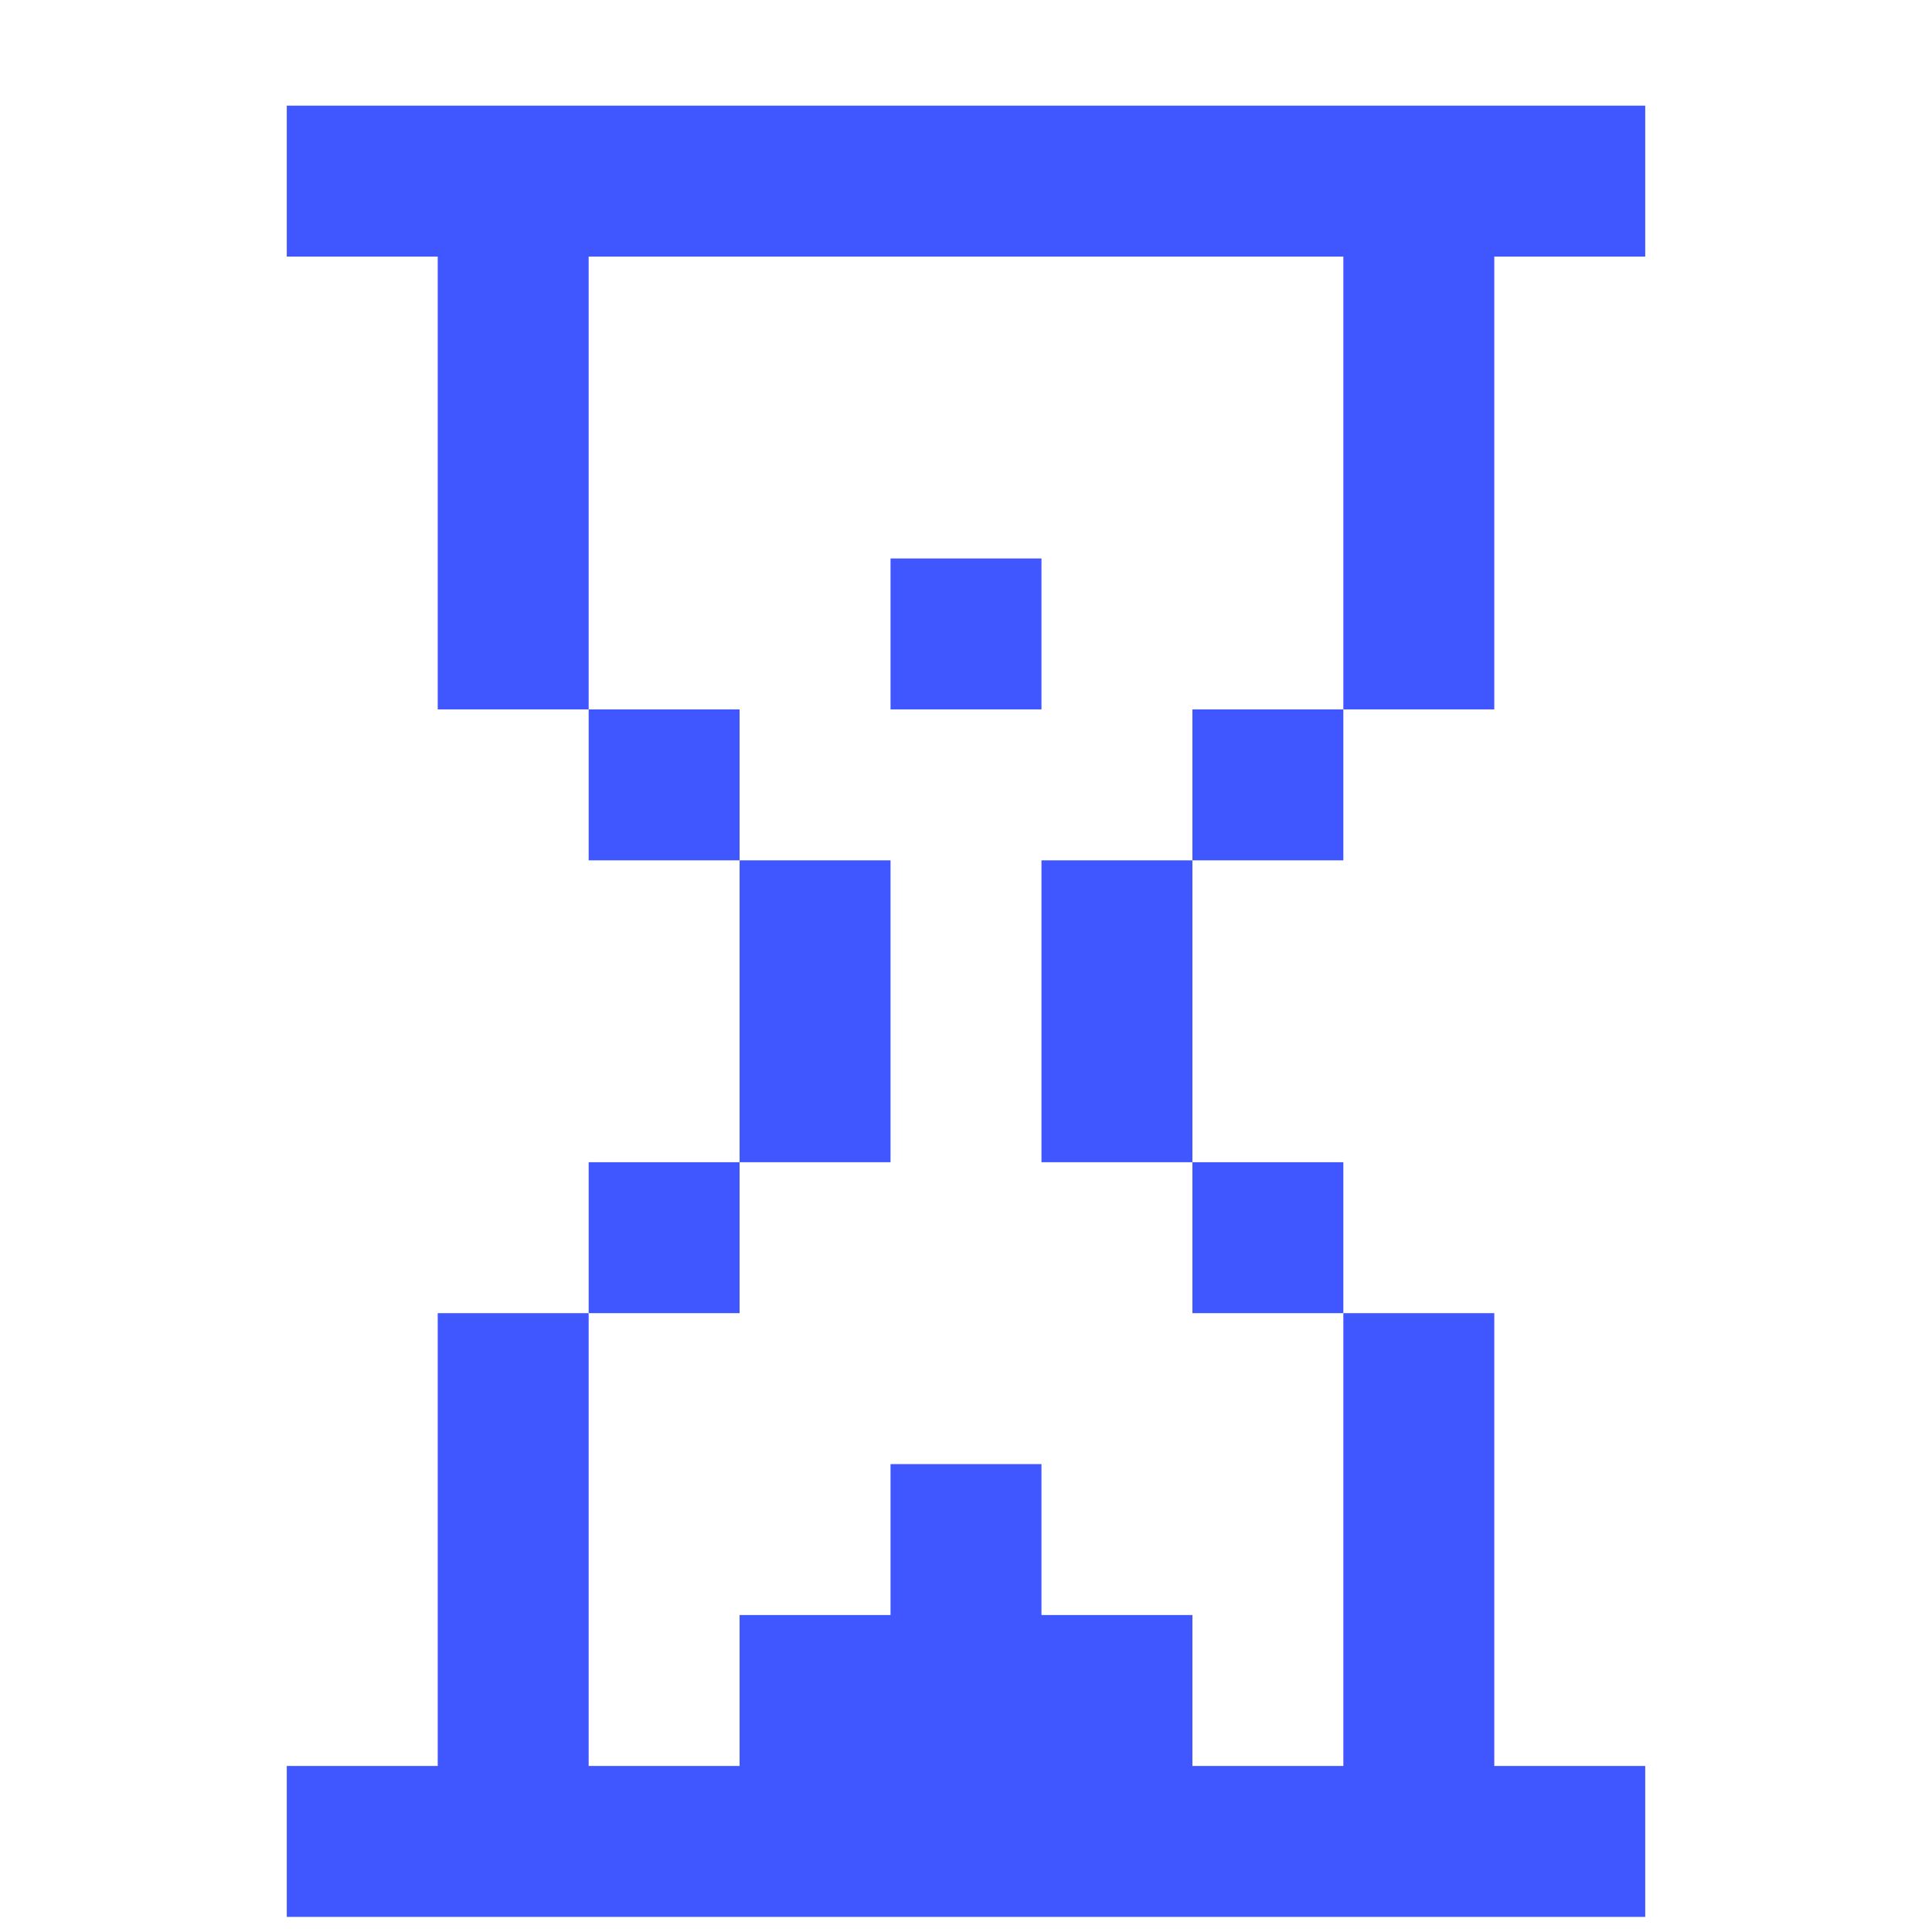
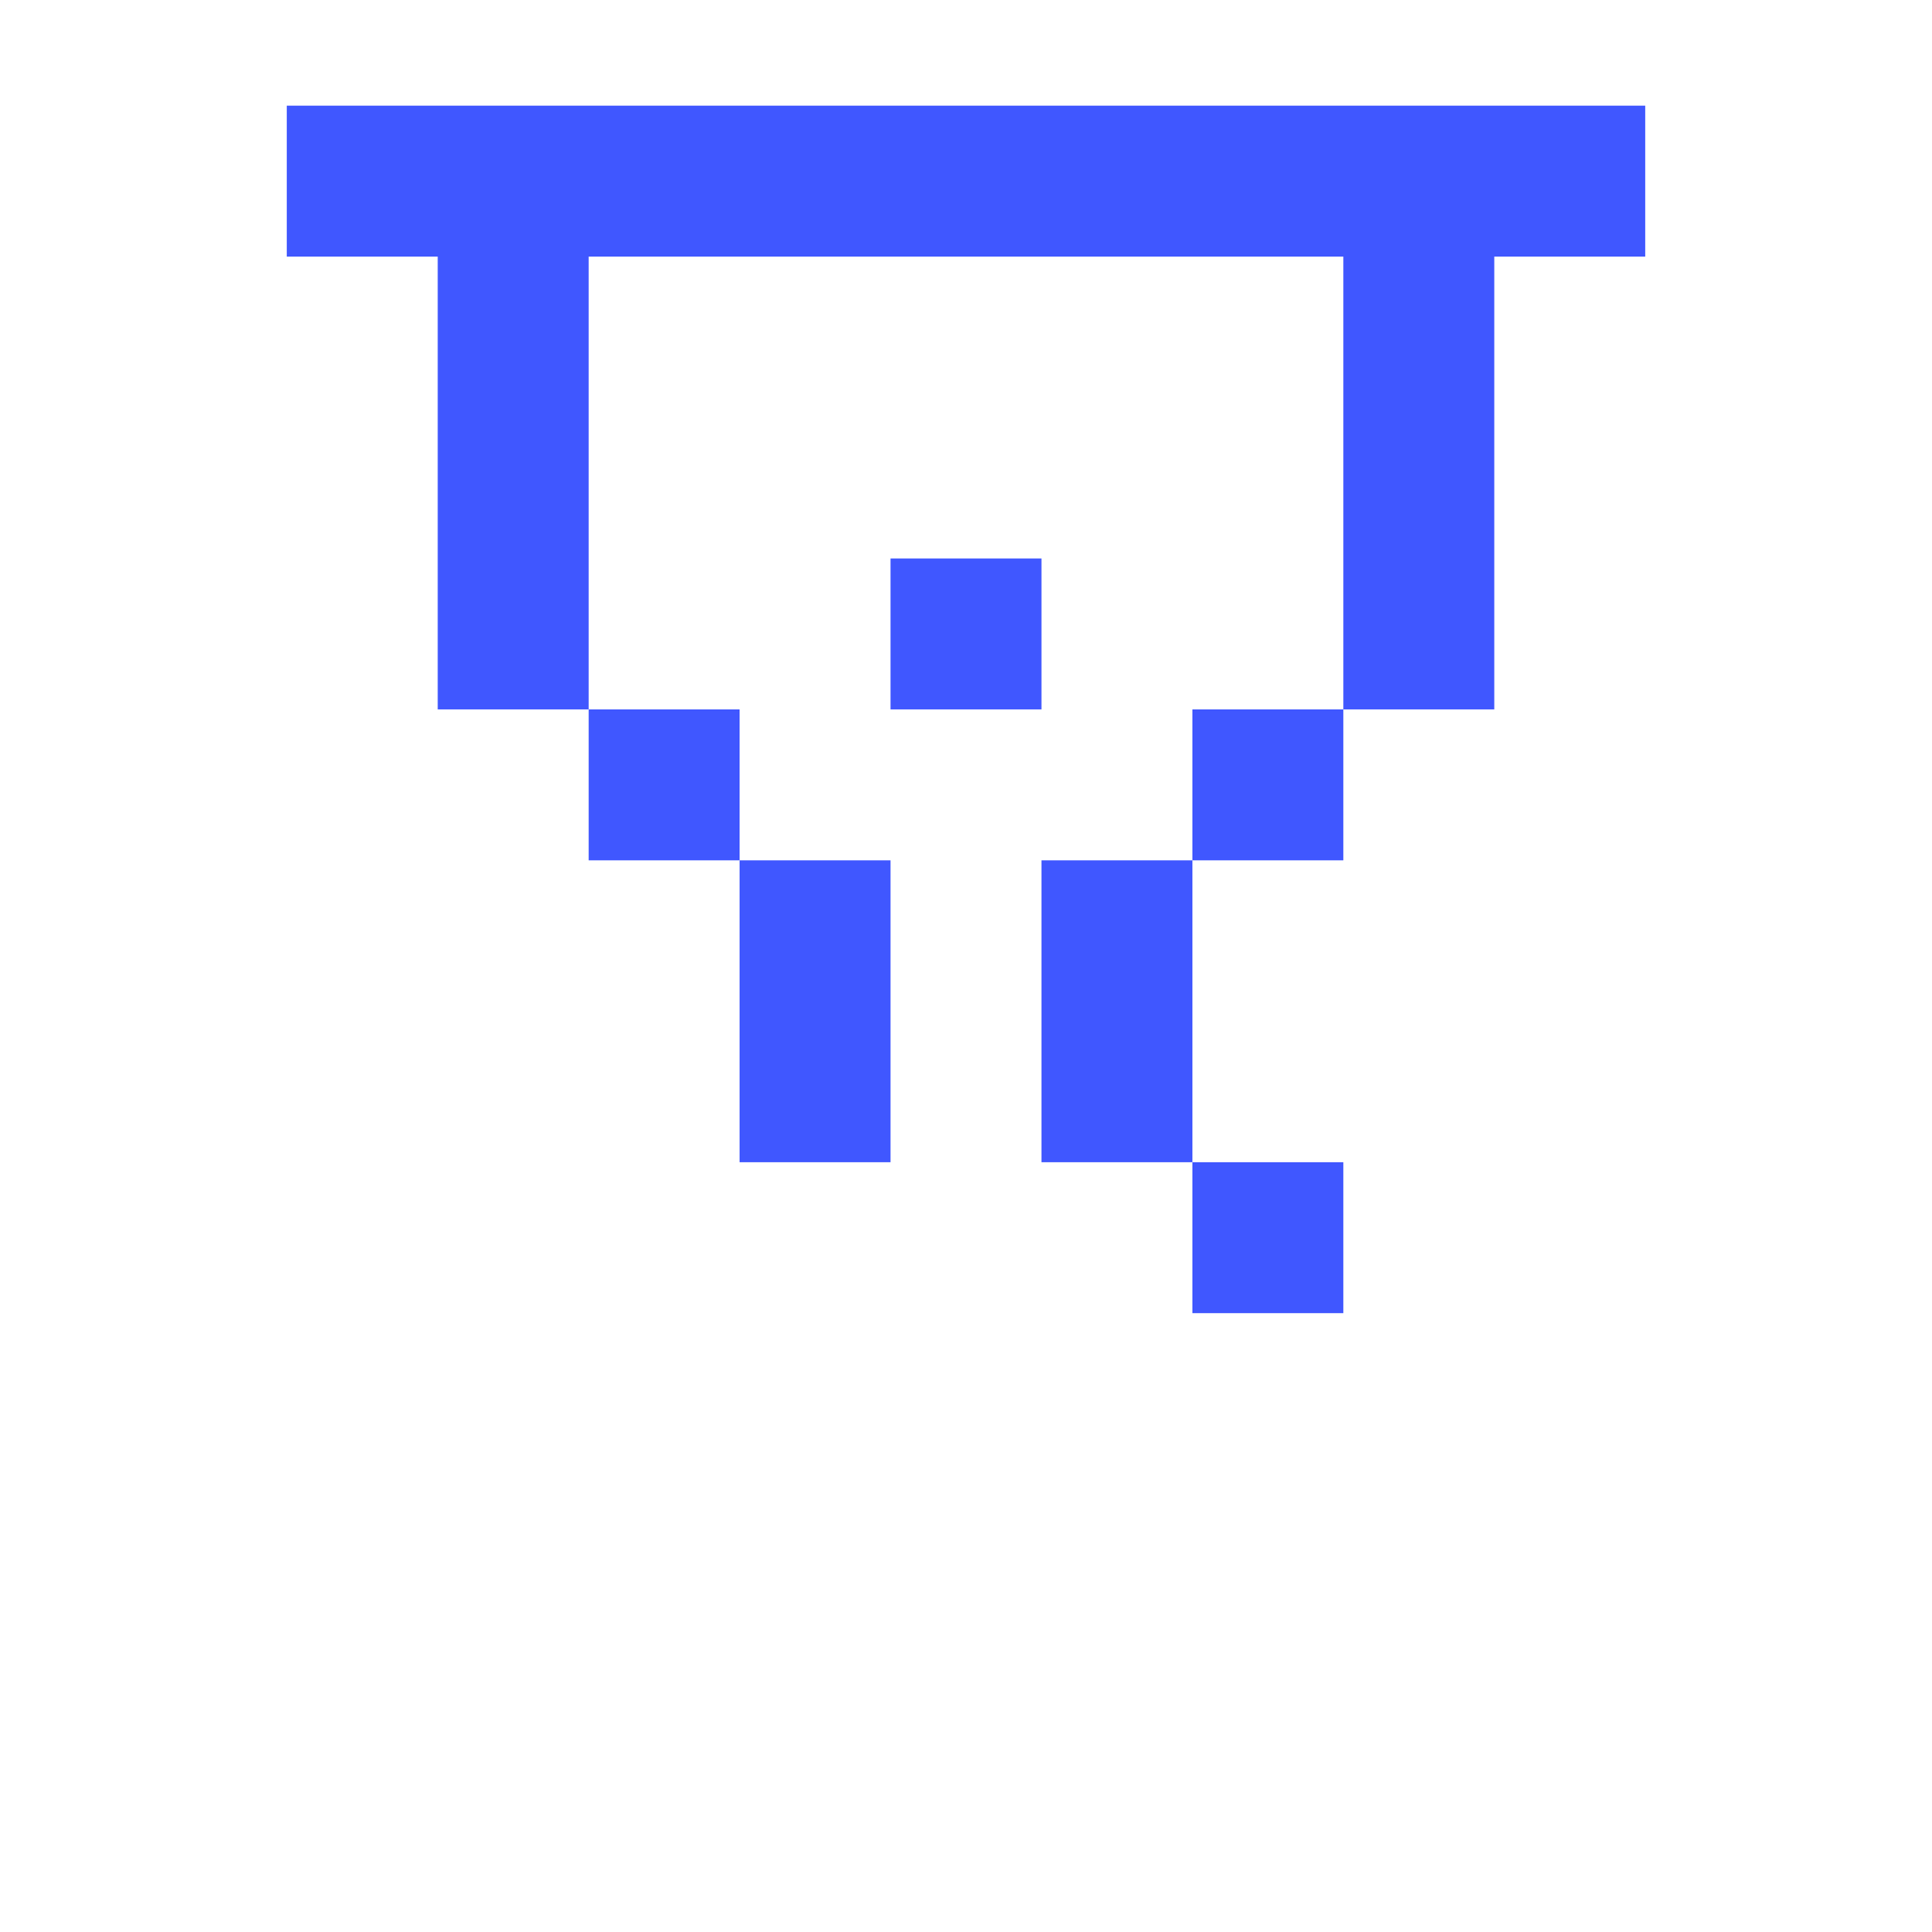
<svg xmlns="http://www.w3.org/2000/svg" id="Layer_1" viewBox="0 0 128 128" width="300" height="300" version="1.1">
  <g width="100%" height="100%" transform="matrix(1,0,0,1,0,0)">
    <g>
      <path d="m39 47h10v10h-10z" fill="#4057ff" fill-opacity="1" data-original-color="#000000ff" stroke="none" stroke-opacity="1" />
      <path d="m79 47h10v10h-10z" fill="#4057ff" fill-opacity="1" data-original-color="#000000ff" stroke="none" stroke-opacity="1" />
      <path d="m19 17h10v30h10v-30h50v30h10v-30h10v-10h-90z" fill="#4057ff" fill-opacity="1" data-original-color="#000000ff" stroke="none" stroke-opacity="1" />
-       <path d="m39 77h10v10h-10z" fill="#4057ff" fill-opacity="1" data-original-color="#000000ff" stroke="none" stroke-opacity="1" />
      <path d="m49 57h10v20h-10z" fill="#4057ff" fill-opacity="1" data-original-color="#000000ff" stroke="none" stroke-opacity="1" />
      <path d="m59 37h10v10h-10z" fill="#4057ff" fill-opacity="1" data-original-color="#000000ff" stroke="none" stroke-opacity="1" />
      <path d="m69 57h10v20h-10z" fill="#4057ff" fill-opacity="1" data-original-color="#000000ff" stroke="none" stroke-opacity="1" />
      <path d="m79 77h10v10h-10z" fill="#4057ff" fill-opacity="1" data-original-color="#000000ff" stroke="none" stroke-opacity="1" />
-       <path d="m79 117v-10h-10v-10h-10v10h-10v10h-10v-30h-10v30h-10v10h90v-10h-10v-30h-10v30z" fill="#4057ff" fill-opacity="1" data-original-color="#000000ff" stroke="none" stroke-opacity="1" />
    </g>
  </g>
</svg>